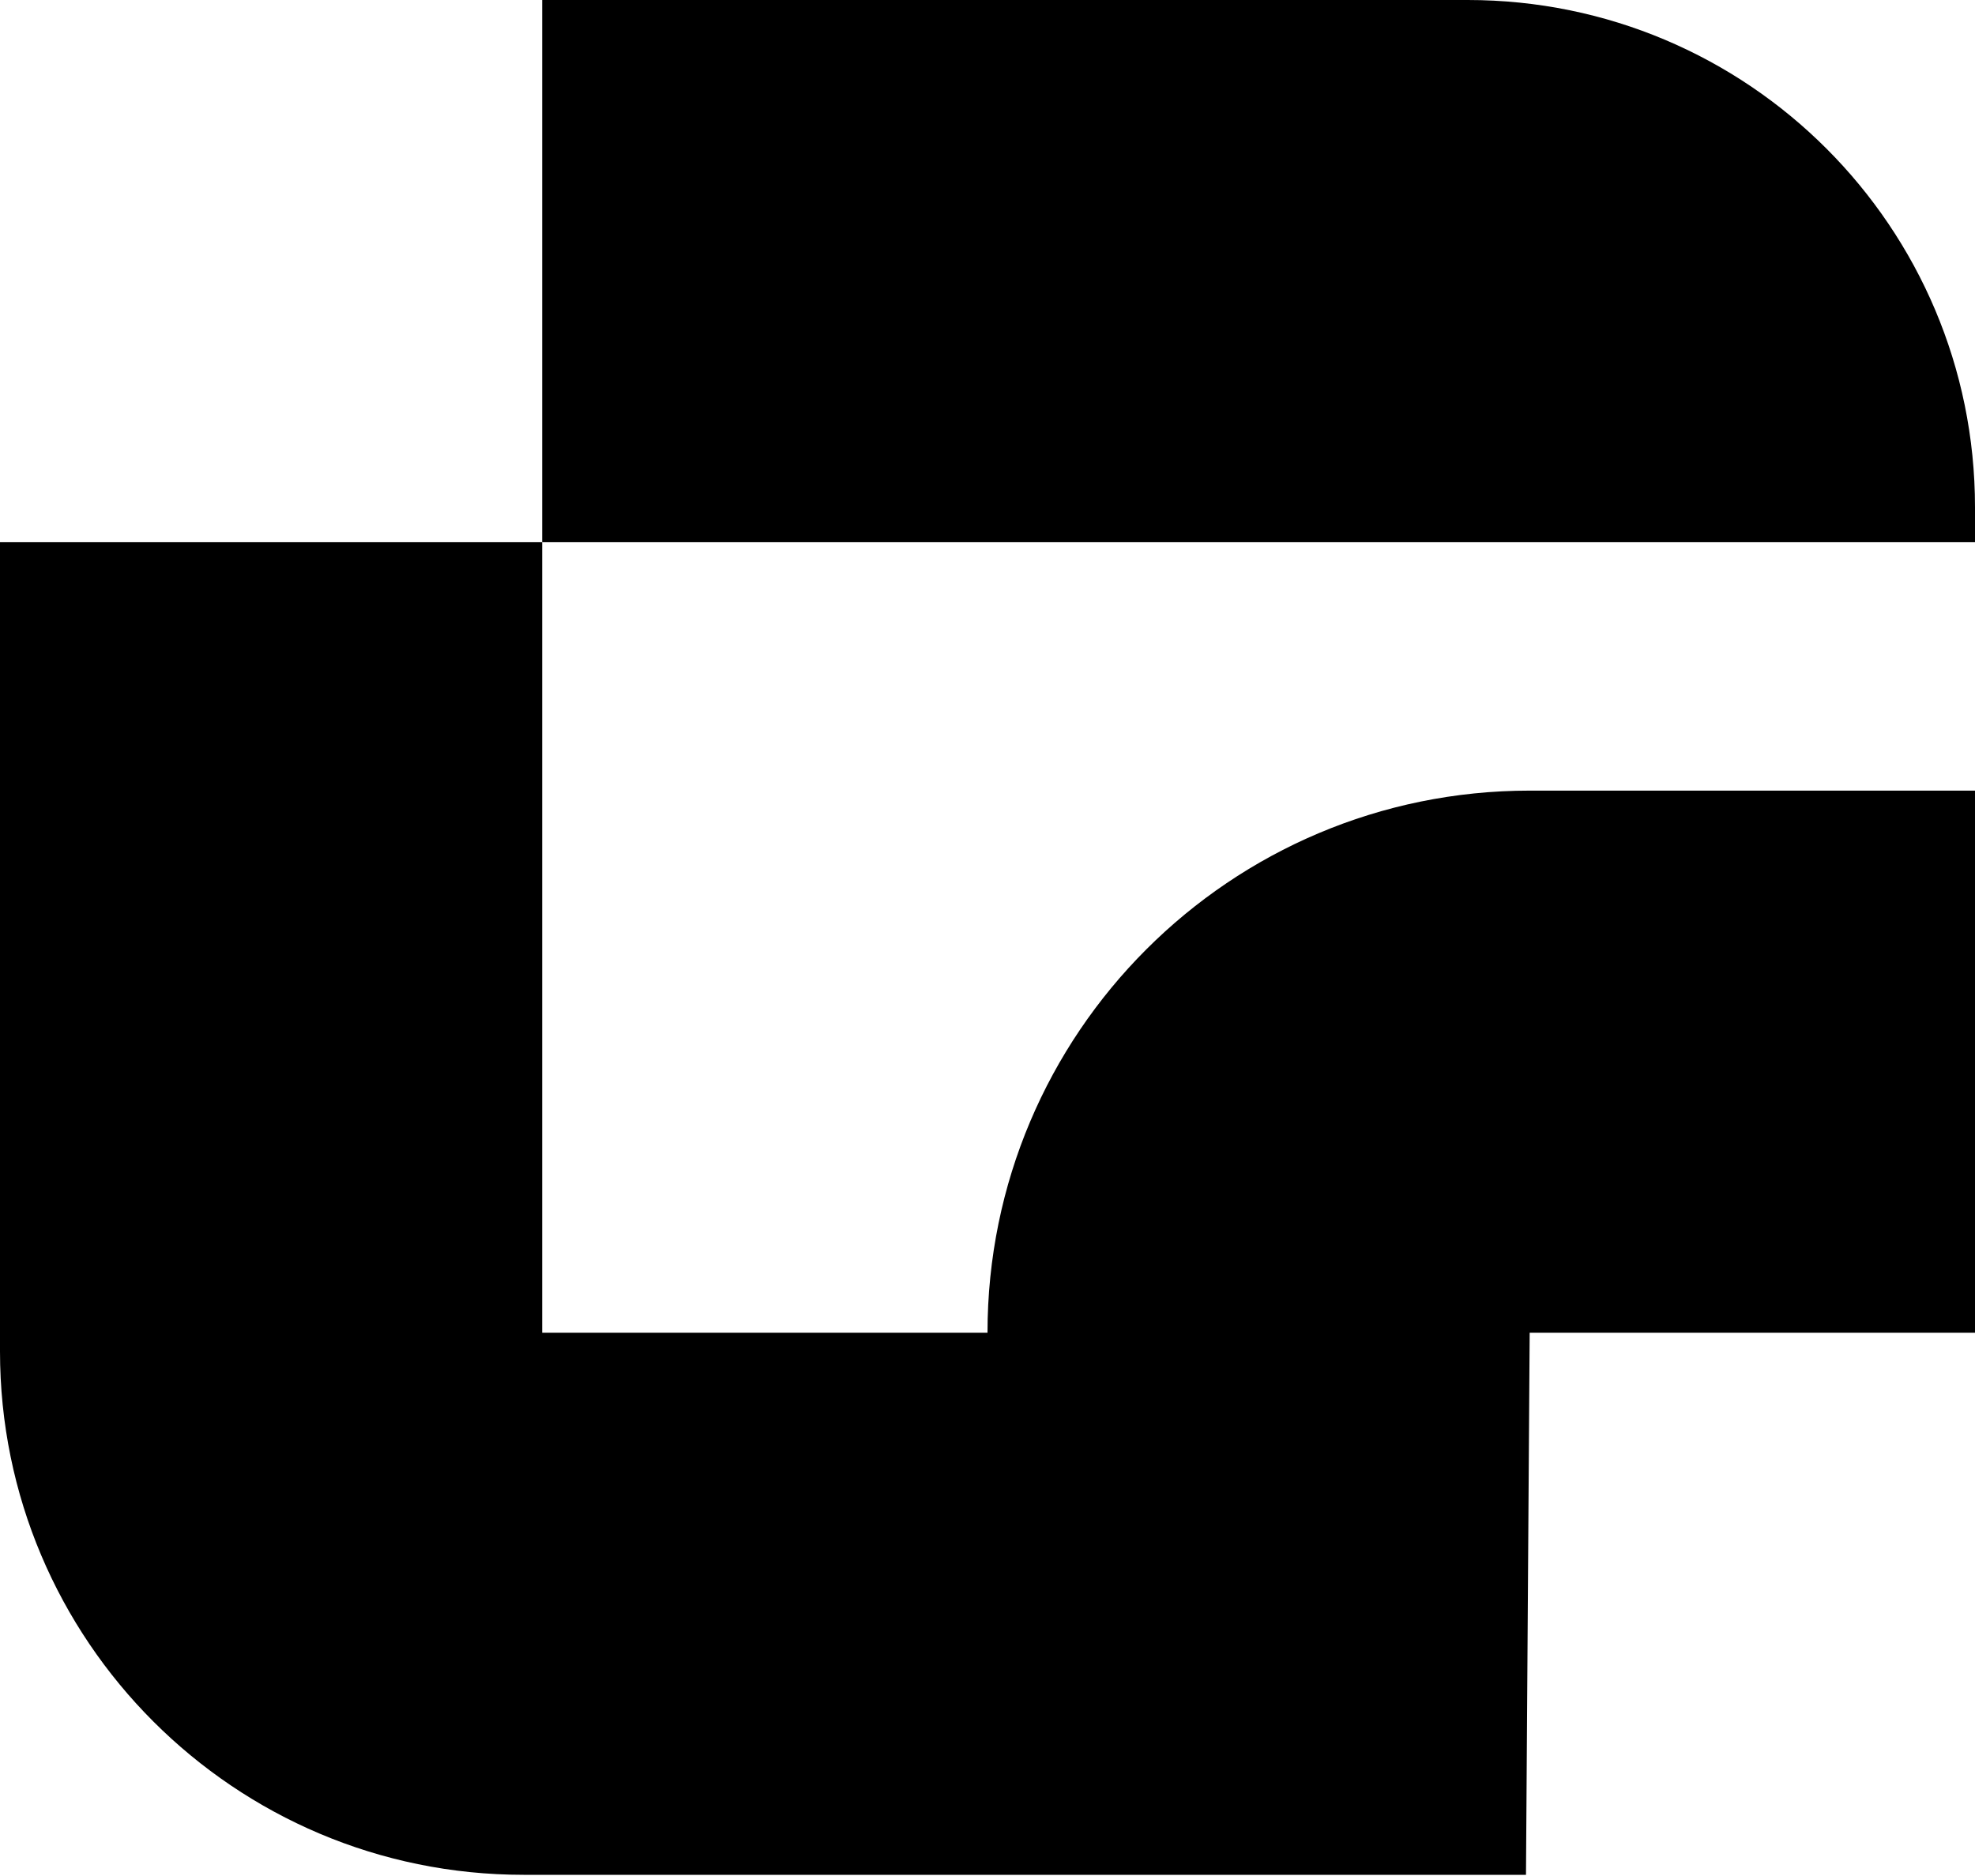
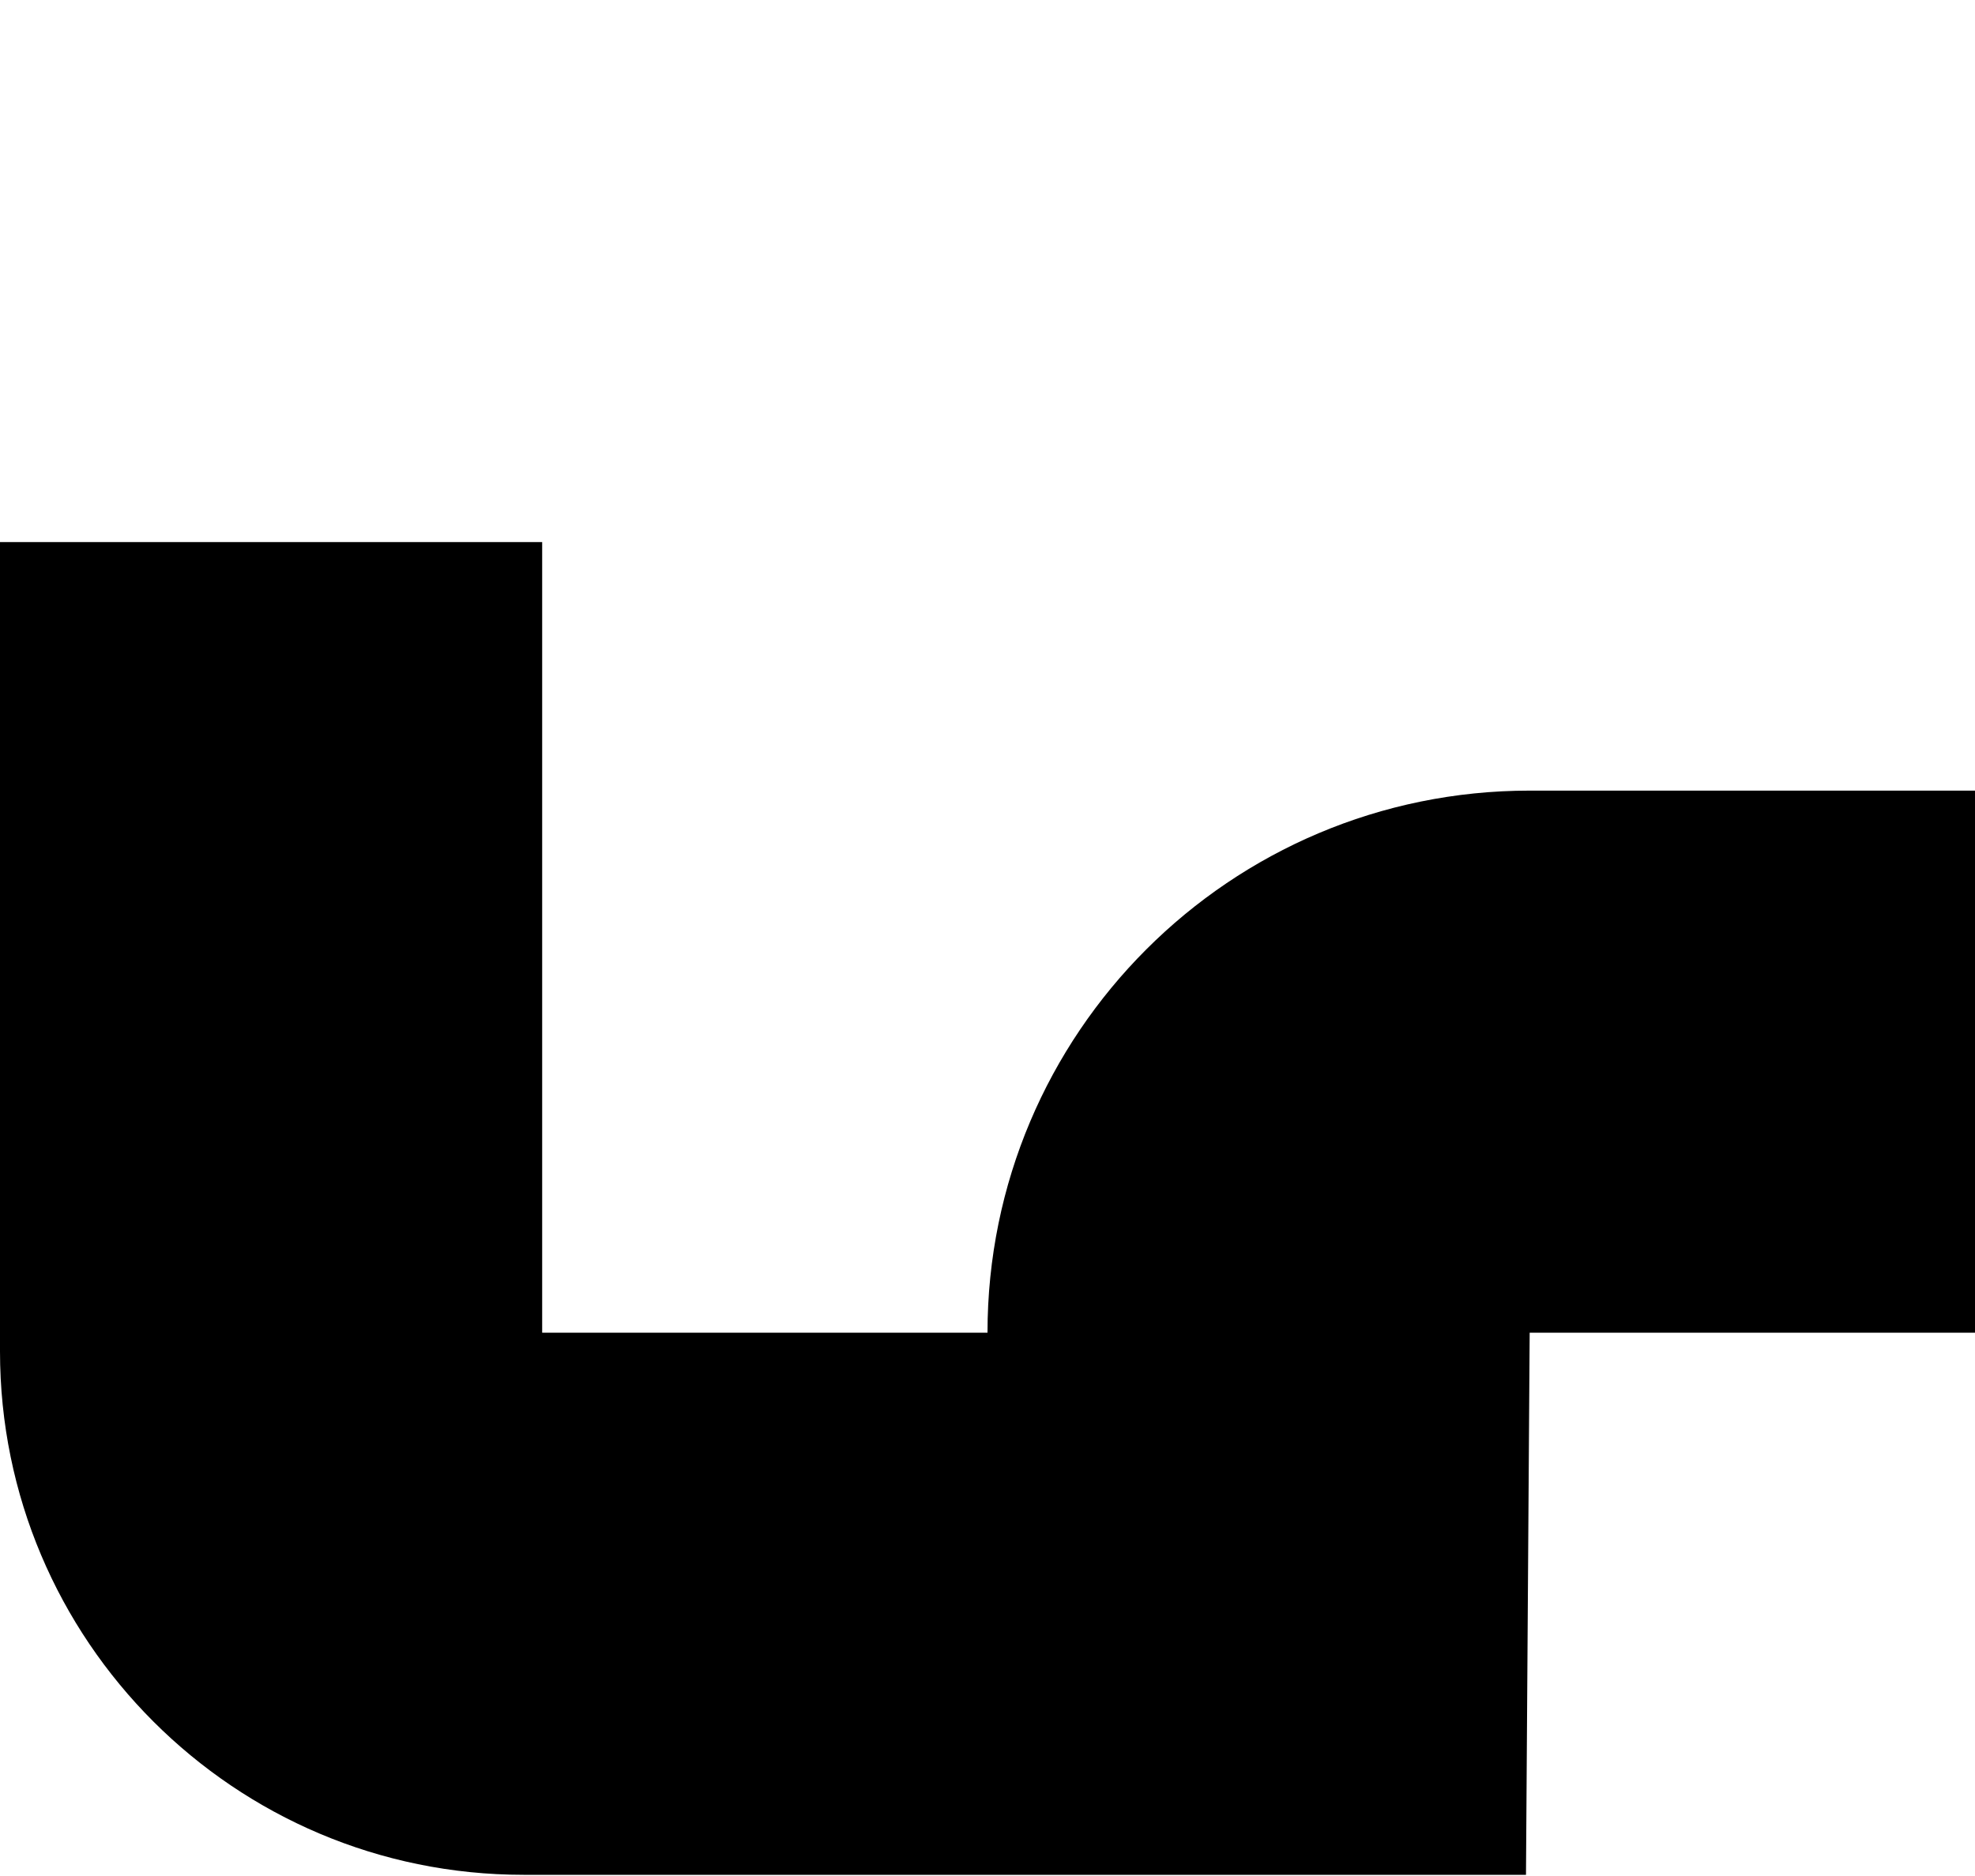
<svg xmlns="http://www.w3.org/2000/svg" width="600" height="570" viewBox="0 0 600 570" fill="none">
-   <path d="M600 154.12C600 69 531 0 445.88 0H164.71V164.71H600V154.12Z" fill="black" />
  <path d="M164.71 164.71H0V410.59C0 498.43 71.21 569.64 159.05 569.64H463.59L464.71 404.93H600V240.22H464.71C373.74 240.22 300 313.96 300 404.93H164.71V164.71Z" fill="black" />
</svg>